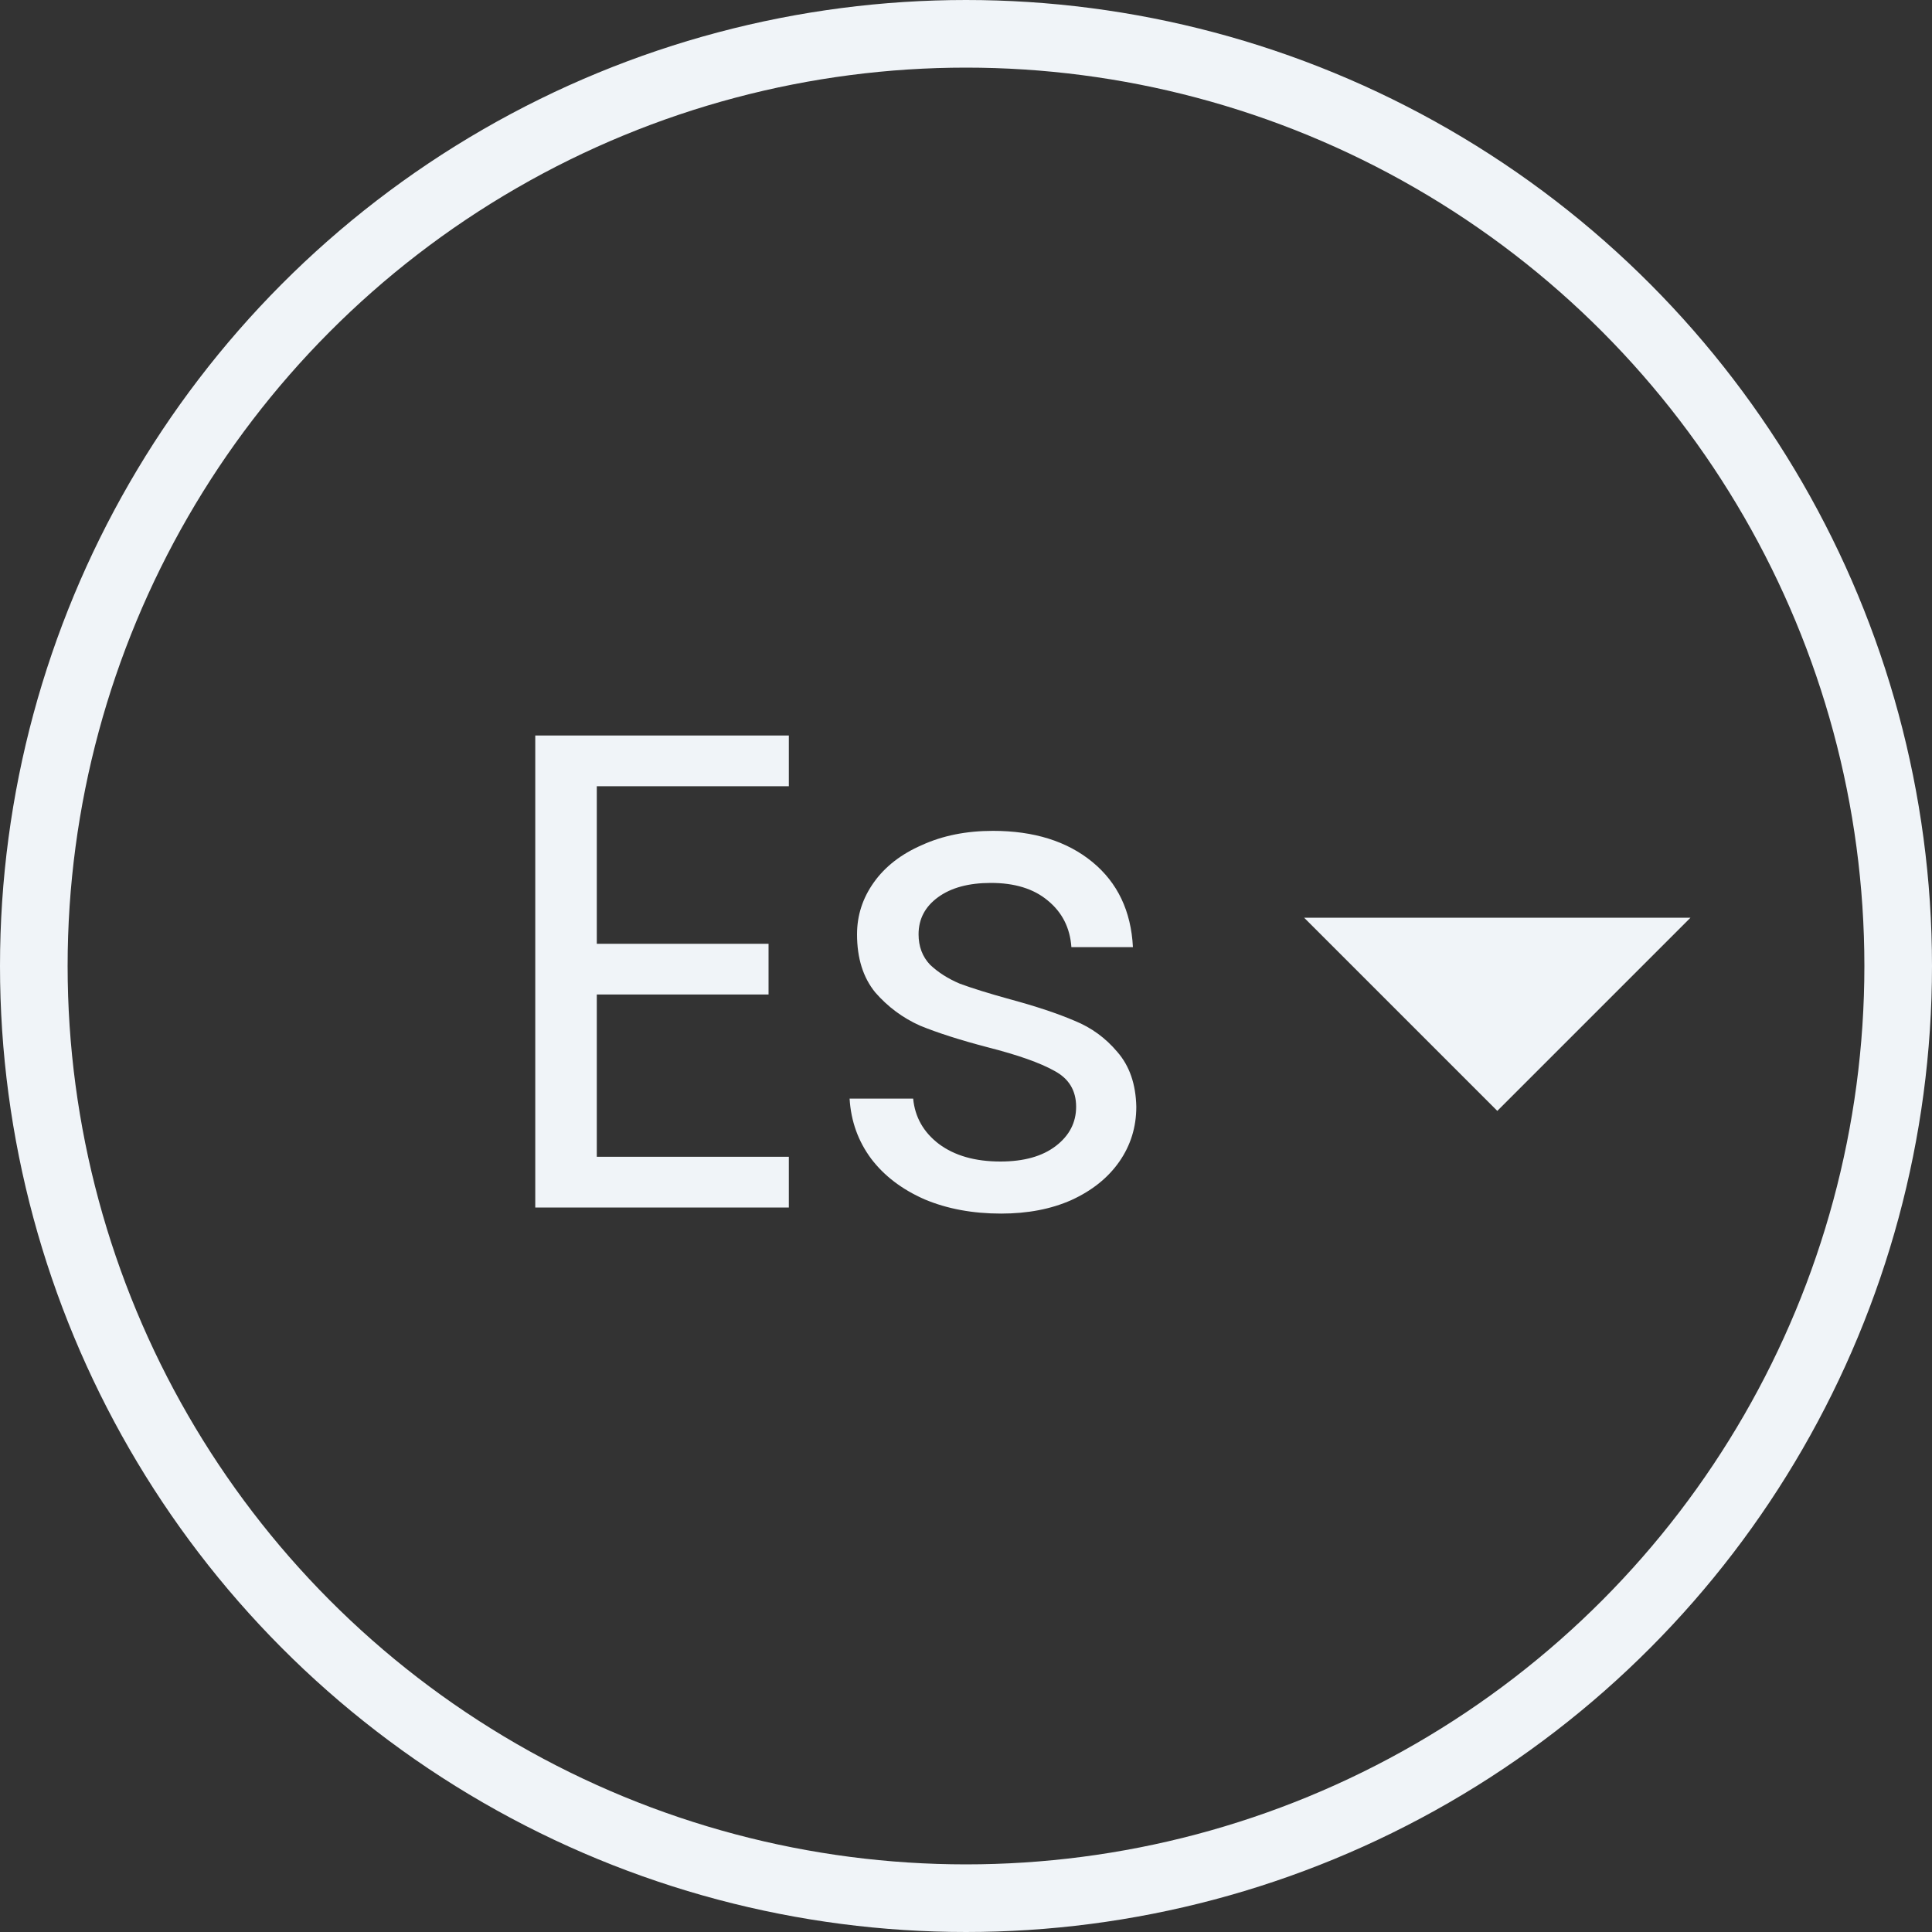
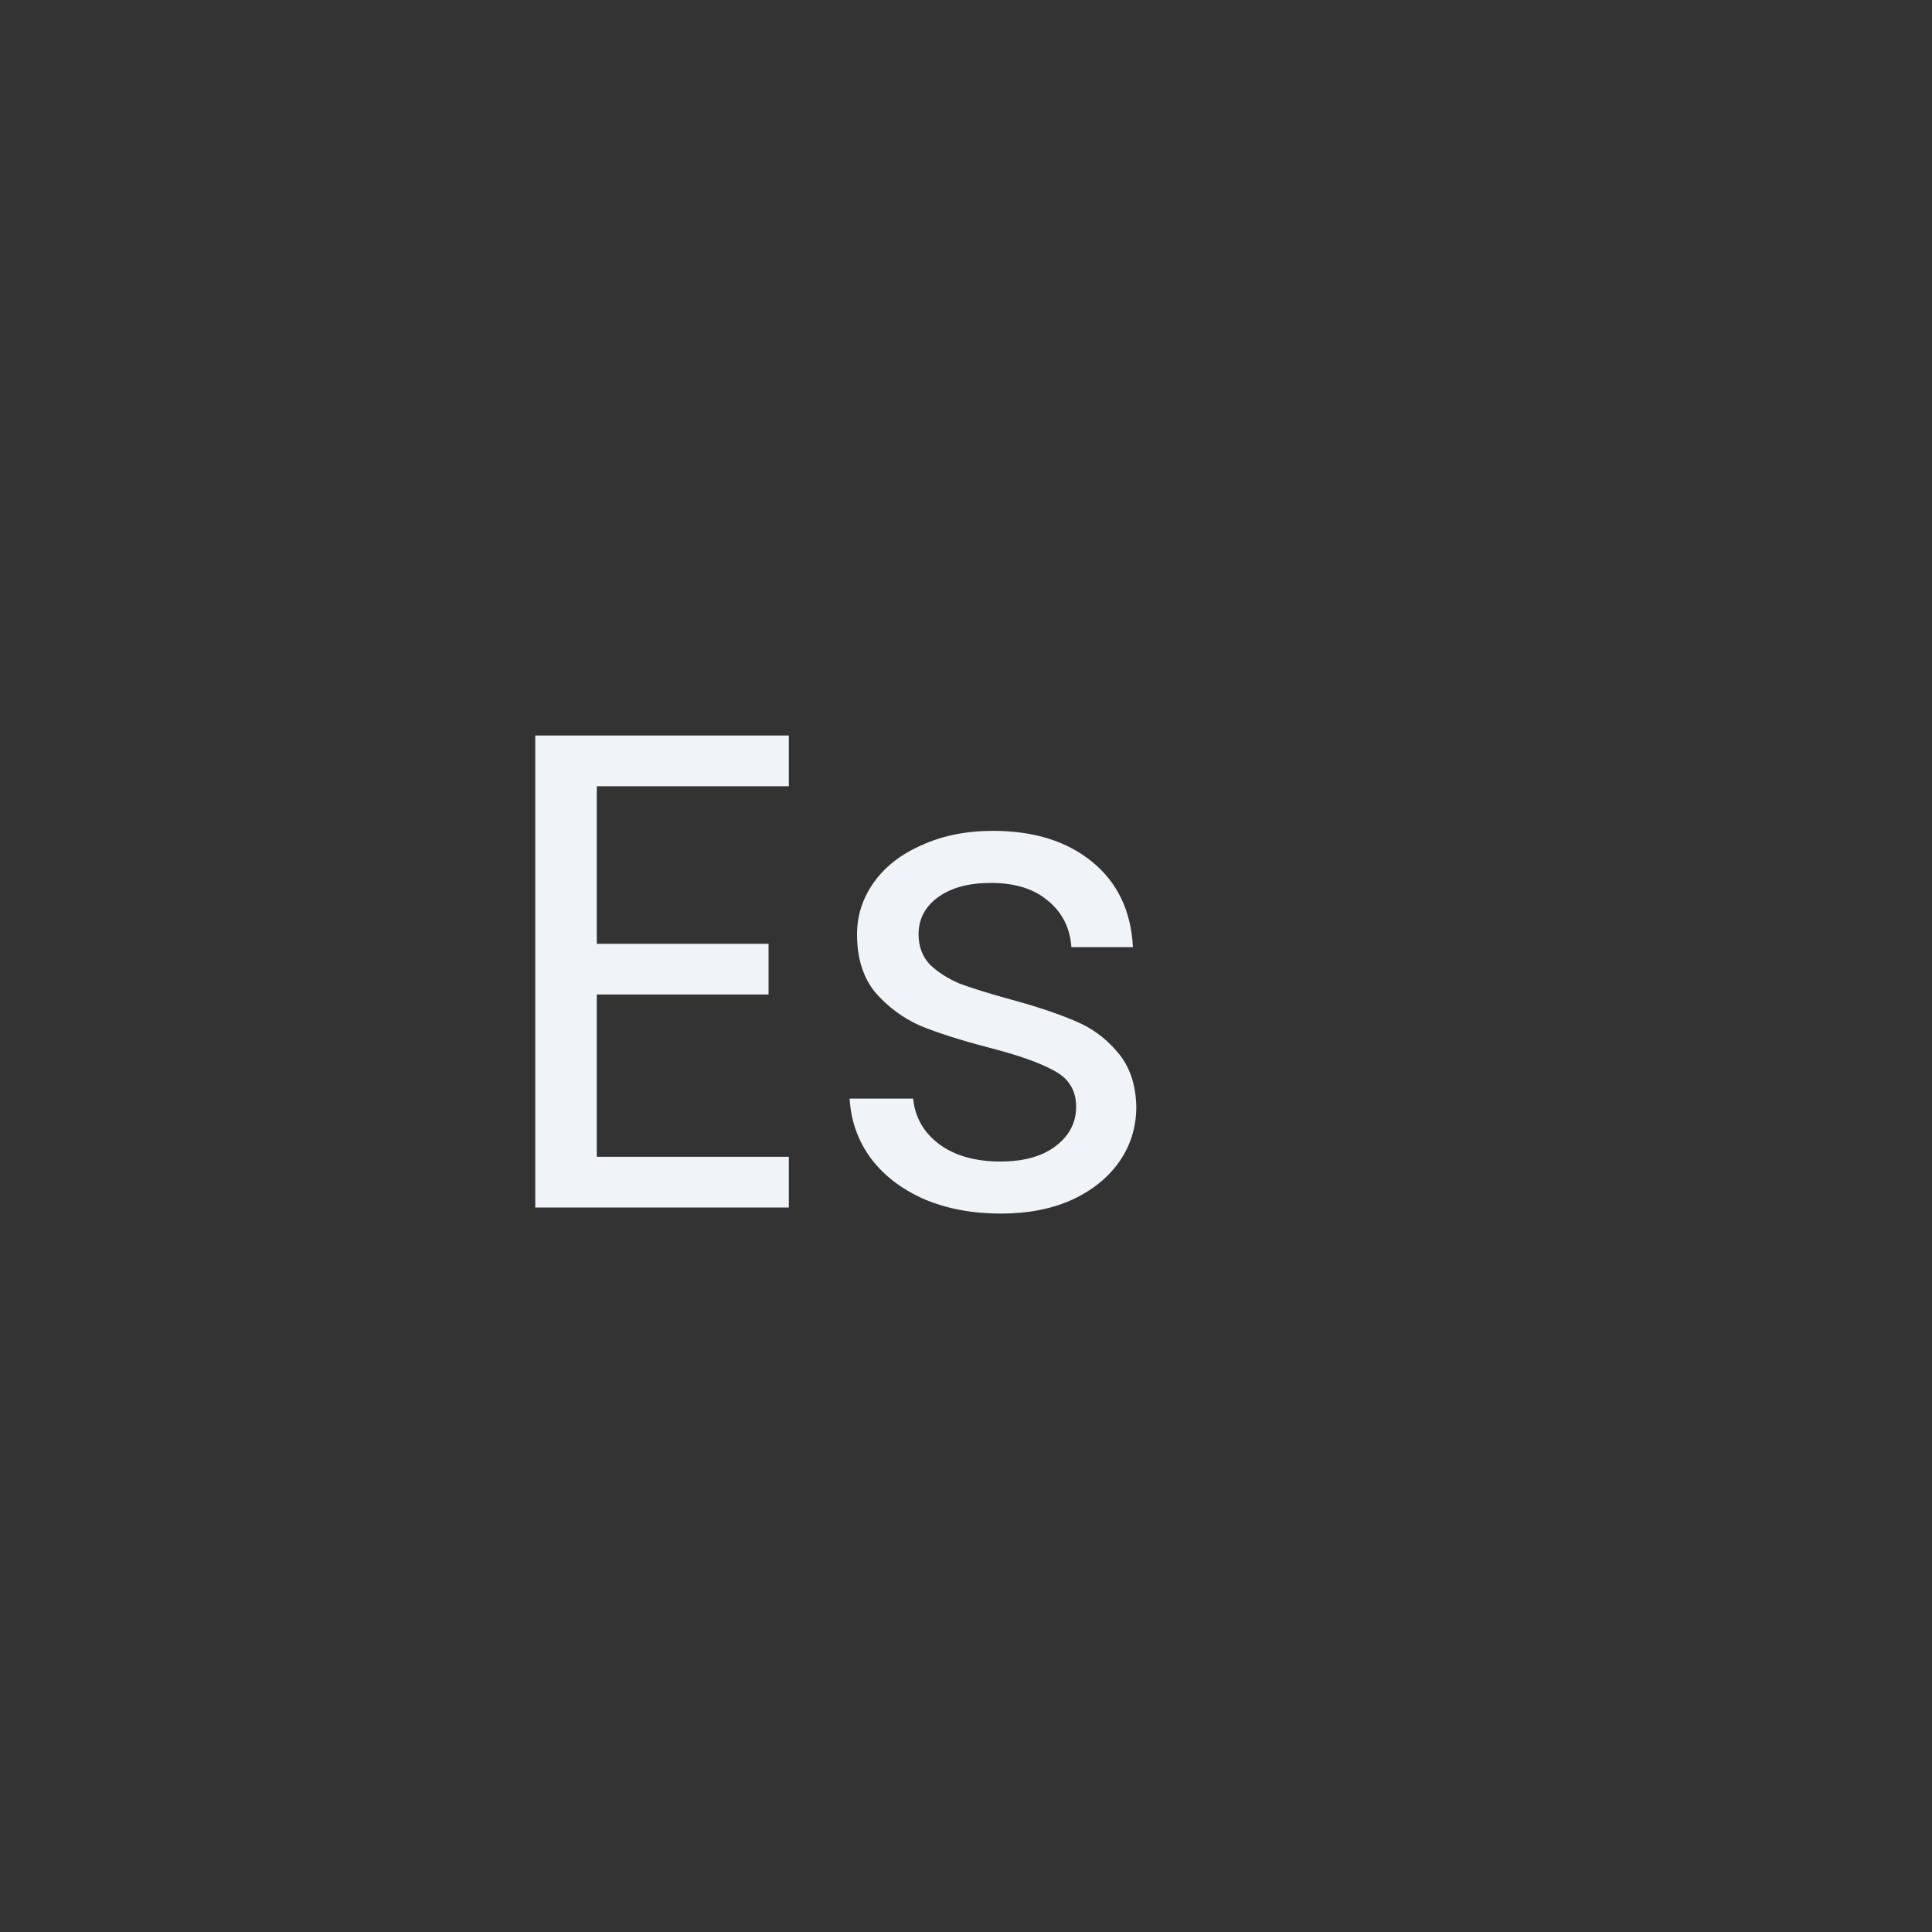
<svg xmlns="http://www.w3.org/2000/svg" width="40" height="40" viewBox="0 0 40 40" fill="none">
  <rect x="0" y="0" width="40" height="40" fill="#333333" stroke="none" />
  <path d="M12.356 16.278V19.54H15.912V20.59H12.356V23.95H16.332V25H11.082V15.228H16.332V16.278H12.356ZM20.726 25.126C20.138 25.126 19.61 25.028 19.144 24.832C18.677 24.627 18.308 24.347 18.038 23.992C17.767 23.628 17.618 23.213 17.59 22.746H18.906C18.943 23.129 19.12 23.441 19.438 23.684C19.764 23.927 20.189 24.048 20.712 24.048C21.197 24.048 21.58 23.941 21.86 23.726C22.14 23.511 22.28 23.241 22.28 22.914C22.28 22.578 22.13 22.331 21.832 22.172C21.533 22.004 21.071 21.841 20.446 21.682C19.876 21.533 19.41 21.383 19.046 21.234C18.691 21.075 18.383 20.847 18.122 20.548C17.87 20.24 17.744 19.839 17.744 19.344C17.744 18.952 17.86 18.593 18.094 18.266C18.327 17.939 18.658 17.683 19.088 17.496C19.517 17.3 20.007 17.202 20.558 17.202C21.407 17.202 22.093 17.417 22.616 17.846C23.138 18.275 23.418 18.863 23.456 19.61H22.182C22.154 19.209 21.99 18.887 21.692 18.644C21.402 18.401 21.01 18.28 20.516 18.28C20.058 18.28 19.694 18.378 19.424 18.574C19.153 18.77 19.018 19.027 19.018 19.344C19.018 19.596 19.097 19.806 19.256 19.974C19.424 20.133 19.629 20.263 19.872 20.366C20.124 20.459 20.469 20.567 20.908 20.688C21.458 20.837 21.906 20.987 22.252 21.136C22.597 21.276 22.891 21.491 23.134 21.78C23.386 22.069 23.516 22.447 23.526 22.914C23.526 23.334 23.409 23.712 23.176 24.048C22.942 24.384 22.611 24.65 22.182 24.846C21.762 25.033 21.276 25.126 20.726 25.126Z" fill="#F0F4F8" />
-   <path d="M35 19H27L31 23L35 19Z" fill="#F0F4F8" />
-   <circle cx="20" cy="20" r="19.3" stroke="#F0F4F8" stroke-width="1.4" />
</svg>